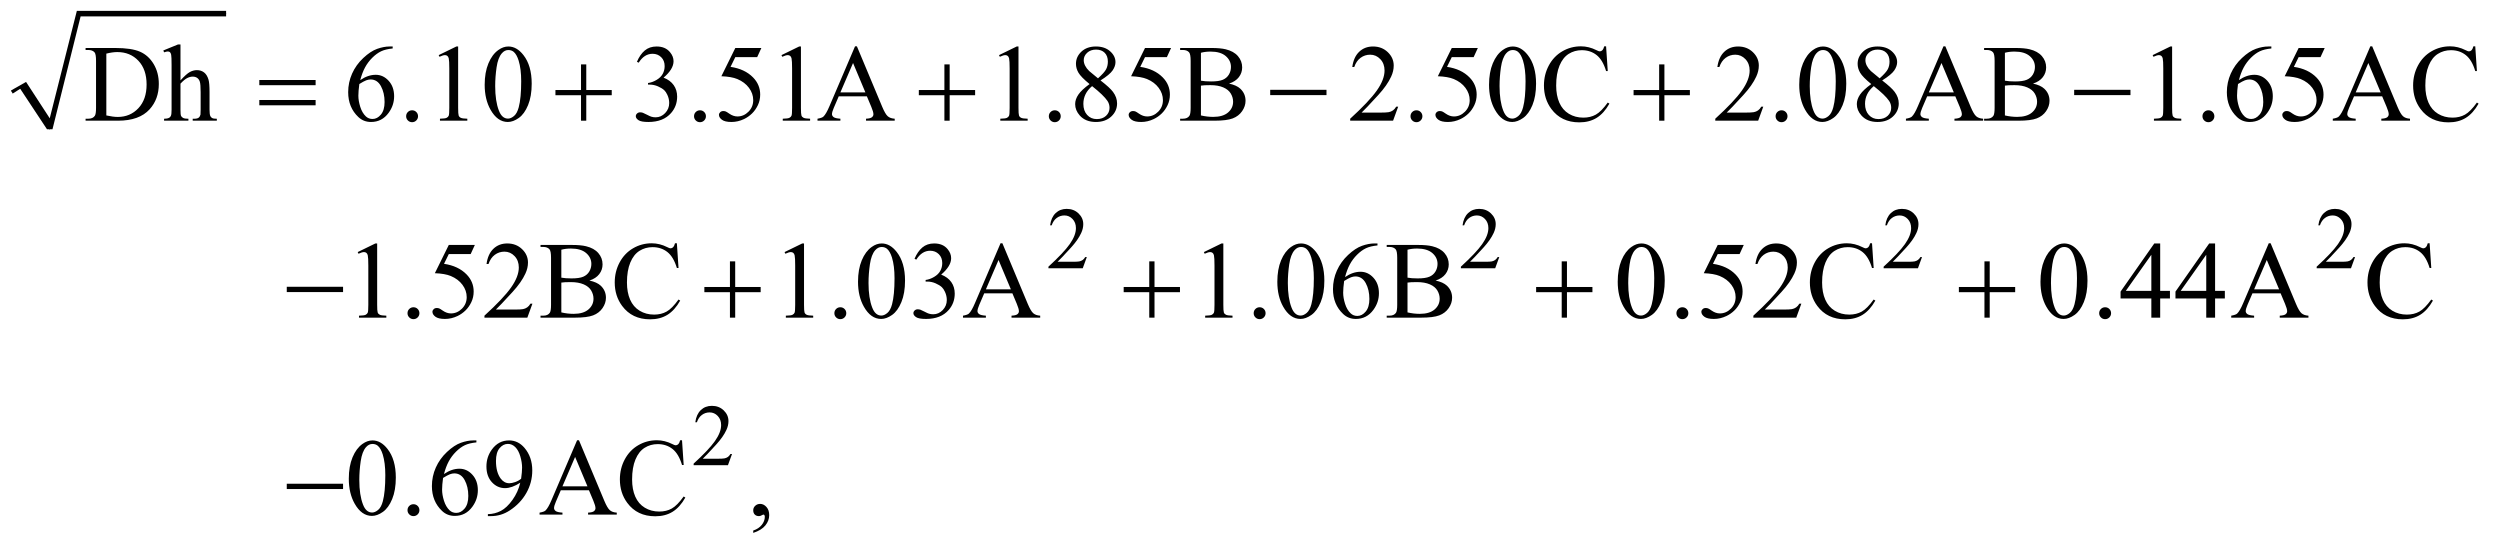
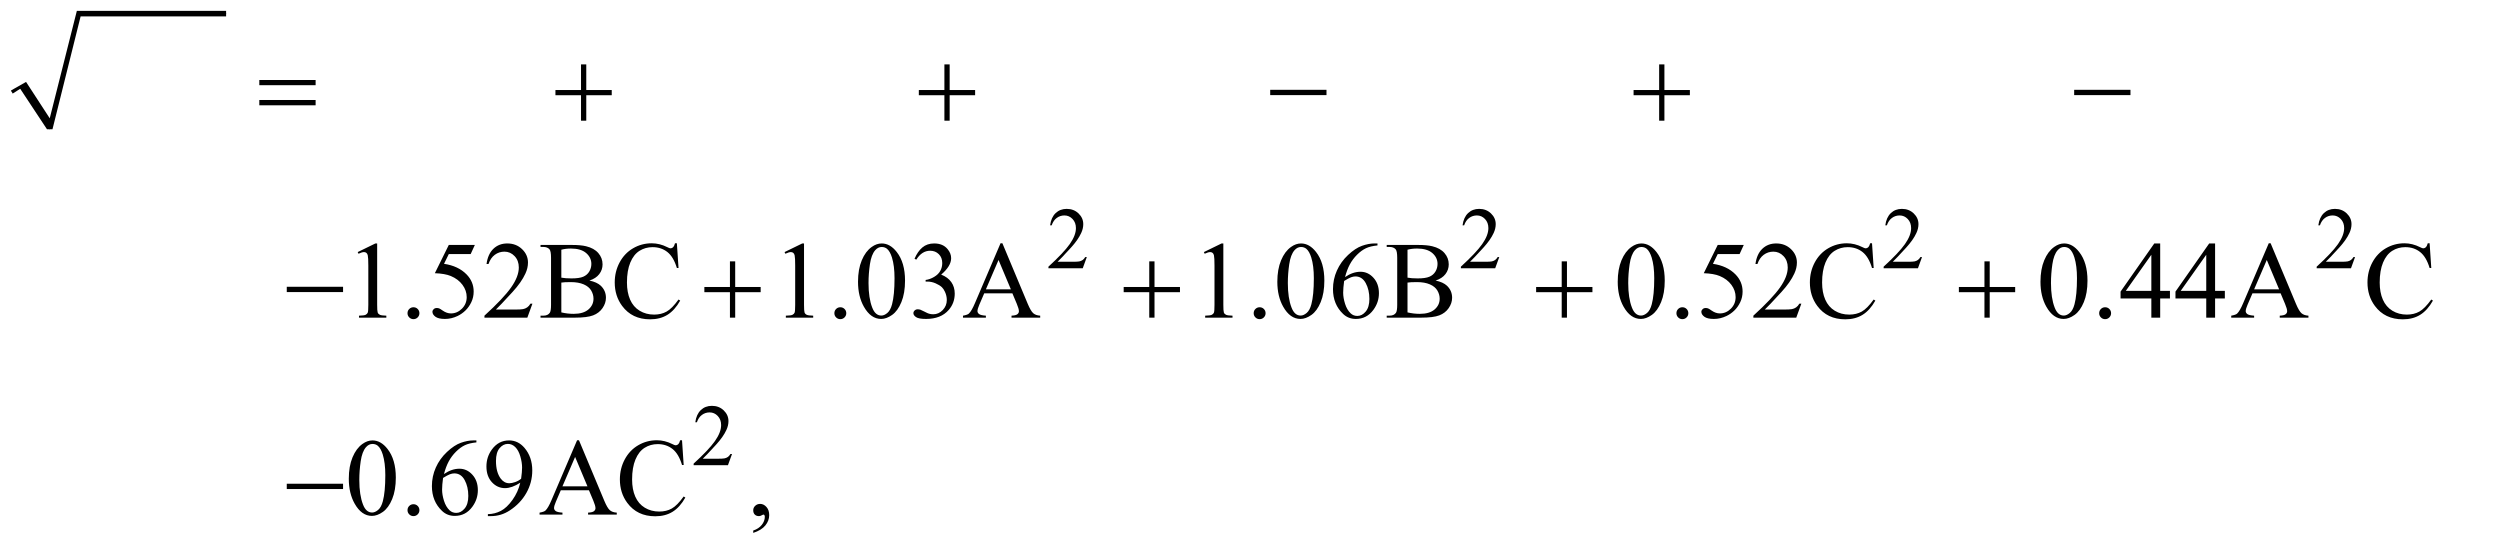
<svg xmlns="http://www.w3.org/2000/svg" stroke-dasharray="none" shape-rendering="auto" font-family="'Dialog'" text-rendering="auto" width="357" fill-opacity="1" color-interpolation="auto" color-rendering="auto" preserveAspectRatio="xMidYMid meet" font-size="12px" viewBox="0 0 357 79" fill="black" stroke="black" image-rendering="auto" stroke-miterlimit="10" stroke-linecap="square" stroke-linejoin="miter" font-style="normal" stroke-width="1" height="79" stroke-dashoffset="0" font-weight="normal" stroke-opacity="1">
  <defs id="genericDefs" />
  <g>
    <defs id="defs1">
      <clipPath clipPathUnits="userSpaceOnUse" id="clipPath1">
        <path d="M0.997 1.066 L227.367 1.066 L227.367 50.682 L0.997 50.682 L0.997 1.066 Z" />
      </clipPath>
      <clipPath clipPathUnits="userSpaceOnUse" id="clipPath2">
        <path d="M31.949 34.051 L31.949 1619.23 L7287.396 1619.23 L7287.396 34.051 Z" />
      </clipPath>
    </defs>
    <g stroke-linecap="round" stroke-linejoin="round" transform="scale(1.576,1.576) translate(-0.997,-1.066) matrix(0.031,0,0,0.031,0,0)">
      <path fill="none" d="M66 302 L99 283" clip-path="url(#clipPath2)" />
    </g>
    <g stroke-linecap="round" stroke-linejoin="round" transform="matrix(0.049,0,0,0.049,-1.571,-1.679)">
-       <path fill="none" d="M99 283 L177 411" clip-path="url(#clipPath2)" />
-     </g>
+       </g>
    <g stroke-linecap="round" stroke-linejoin="round" transform="matrix(0.049,0,0,0.049,-1.571,-1.679)">
      <path fill="none" d="M177 411 L261 74" clip-path="url(#clipPath2)" />
    </g>
    <g stroke-linecap="round" stroke-linejoin="round" transform="matrix(0.049,0,0,0.049,-1.571,-1.679)">
      <path fill="none" d="M261 74 L691 74" clip-path="url(#clipPath2)" />
    </g>
    <g transform="matrix(0.049,0,0,0.049,-1.571,-1.679)">
      <path d="M64 298 L108 273 L177 379 L256 66 L691 66 L691 82 L267 82 L185 411 L169 411 L91 293 L69 307 Z" stroke="none" clip-path="url(#clipPath2)" />
    </g>
    <g transform="matrix(0.049,0,0,0.049,-1.571,-1.679)">
      <path d="M3199.375 783.375 L3187.5 816 L3087.5 816 L3087.5 811.375 Q3131.625 771.125 3149.625 745.625 Q3167.625 720.125 3167.625 699 Q3167.625 682.875 3157.75 672.5 Q3147.875 662.125 3134.125 662.125 Q3121.625 662.125 3111.688 669.438 Q3101.75 676.75 3097 690.875 L3092.375 690.875 Q3095.5 667.75 3108.438 655.375 Q3121.375 643 3140.75 643 Q3161.375 643 3175.188 656.25 Q3189 669.5 3189 687.5 Q3189 700.375 3183 713.25 Q3173.75 733.5 3153 756.125 Q3121.875 790.125 3114.125 797.125 L3158.375 797.125 Q3171.875 797.125 3177.312 796.125 Q3182.75 795.125 3187.125 792.062 Q3191.5 789 3194.75 783.375 L3199.375 783.375 ZM4401.375 783.375 L4389.5 816 L4289.5 816 L4289.5 811.375 Q4333.625 771.125 4351.625 745.625 Q4369.625 720.125 4369.625 699 Q4369.625 682.875 4359.75 672.5 Q4349.875 662.125 4336.125 662.125 Q4323.625 662.125 4313.688 669.438 Q4303.75 676.75 4299 690.875 L4294.375 690.875 Q4297.5 667.75 4310.438 655.375 Q4323.375 643 4342.75 643 Q4363.375 643 4377.188 656.25 Q4391 669.5 4391 687.5 Q4391 700.375 4385 713.25 Q4375.75 733.5 4355 756.125 Q4323.875 790.125 4316.125 797.125 L4360.375 797.125 Q4373.875 797.125 4379.312 796.125 Q4384.75 795.125 4389.125 792.062 Q4393.5 789 4396.75 783.375 L4401.375 783.375 ZM5633.375 783.375 L5621.5 816 L5521.5 816 L5521.5 811.375 Q5565.625 771.125 5583.625 745.625 Q5601.625 720.125 5601.625 699 Q5601.625 682.875 5591.75 672.5 Q5581.875 662.125 5568.125 662.125 Q5555.625 662.125 5545.688 669.438 Q5535.75 676.75 5531 690.875 L5526.375 690.875 Q5529.5 667.75 5542.438 655.375 Q5555.375 643 5574.75 643 Q5595.375 643 5609.188 656.25 Q5623 669.5 5623 687.5 Q5623 700.375 5617 713.25 Q5607.75 733.5 5587 756.125 Q5555.875 790.125 5548.125 797.125 L5592.375 797.125 Q5605.875 797.125 5611.312 796.125 Q5616.75 795.125 5621.125 792.062 Q5625.5 789 5628.75 783.375 L5633.375 783.375 ZM6895.375 783.375 L6883.5 816 L6783.5 816 L6783.5 811.375 Q6827.625 771.125 6845.625 745.625 Q6863.625 720.125 6863.625 699 Q6863.625 682.875 6853.75 672.5 Q6843.875 662.125 6830.125 662.125 Q6817.625 662.125 6807.688 669.438 Q6797.75 676.75 6793 690.875 L6788.375 690.875 Q6791.5 667.75 6804.438 655.375 Q6817.375 643 6836.75 643 Q6857.375 643 6871.188 656.25 Q6885 669.5 6885 687.5 Q6885 700.375 6879 713.25 Q6869.75 733.5 6849 756.125 Q6817.875 790.125 6810.125 797.125 L6854.375 797.125 Q6867.875 797.125 6873.312 796.125 Q6878.75 795.125 6883.125 792.062 Q6887.5 789 6890.75 783.375 L6895.375 783.375 Z" stroke="none" clip-path="url(#clipPath2)" />
    </g>
    <g transform="matrix(0.049,0,0,0.049,-1.571,-1.679)">
      <path d="M2165.375 1357.375 L2153.5 1390 L2053.5 1390 L2053.5 1385.375 Q2097.625 1345.125 2115.625 1319.625 Q2133.625 1294.125 2133.625 1273 Q2133.625 1256.875 2123.75 1246.5 Q2113.875 1236.125 2100.125 1236.125 Q2087.625 1236.125 2077.688 1243.438 Q2067.75 1250.75 2063 1264.875 L2058.375 1264.875 Q2061.5 1241.75 2074.438 1229.375 Q2087.375 1217 2106.75 1217 Q2127.375 1217 2141.188 1230.25 Q2155 1243.5 2155 1261.5 Q2155 1274.375 2149 1287.25 Q2139.75 1307.5 2119 1330.125 Q2087.875 1364.125 2080.125 1371.125 L2124.375 1371.125 Q2137.875 1371.125 2143.312 1370.125 Q2148.75 1369.125 2153.125 1366.062 Q2157.5 1363 2160.75 1357.375 L2165.375 1357.375 Z" stroke="none" clip-path="url(#clipPath2)" />
    </g>
    <g transform="matrix(0.049,0,0,0.049,-1.571,-1.679)">
-       <path d="M281.469 386 L281.469 380.219 L289.438 380.219 Q302.875 380.219 308.5 371.625 Q311.938 366.469 311.938 348.5 L311.938 211.625 Q311.938 191.781 307.562 186.781 Q301.469 179.906 289.438 179.906 L281.469 179.906 L281.469 174.125 L367.719 174.125 Q415.219 174.125 439.984 184.906 Q464.75 195.688 479.828 220.844 Q494.906 246 494.906 278.969 Q494.906 323.188 468.031 352.875 Q437.875 386 376.156 386 L281.469 386 ZM341.938 370.688 Q361.781 375.062 375.219 375.062 Q411.469 375.062 435.375 349.594 Q459.281 324.125 459.281 280.531 Q459.281 236.625 435.375 211.312 Q411.469 186 373.969 186 Q359.906 186 341.938 190.531 L341.938 370.688 ZM558.031 163.812 L558.031 268.5 Q575.375 249.438 585.531 244.047 Q595.688 238.656 605.844 238.656 Q618.031 238.656 626.781 245.375 Q635.531 252.094 639.75 266.469 Q642.719 276.469 642.719 303.031 L642.719 353.656 Q642.719 367.25 644.906 372.25 Q646.469 376 650.219 378.188 Q653.969 380.375 663.969 380.375 L663.969 386 L593.656 386 L593.656 380.375 L596.938 380.375 Q606.938 380.375 610.844 377.328 Q614.75 374.281 616.312 368.344 Q616.781 365.844 616.781 353.656 L616.781 303.031 Q616.781 279.594 614.359 272.25 Q611.938 264.906 606.625 261.234 Q601.312 257.562 593.812 257.562 Q586.156 257.562 577.875 261.625 Q569.594 265.688 558.031 278.031 L558.031 353.656 Q558.031 368.344 559.672 371.938 Q561.312 375.531 565.766 377.953 Q570.219 380.375 581.156 380.375 L581.156 386 L510.219 386 L510.219 380.375 Q519.75 380.375 525.219 377.406 Q528.344 375.844 530.219 371.469 Q532.094 367.094 532.094 353.656 L532.094 224.125 Q532.094 199.594 530.922 193.969 Q529.75 188.344 527.328 186.312 Q524.906 184.281 520.844 184.281 Q517.562 184.281 510.219 186.781 L508.031 181.312 L550.844 163.812 L558.031 163.812 ZM1176.438 169.75 L1176.438 175.531 Q1155.812 177.562 1142.766 183.734 Q1129.719 189.906 1116.984 202.562 Q1104.25 215.219 1095.891 230.766 Q1087.531 246.312 1081.906 267.719 Q1104.406 252.25 1127.062 252.25 Q1148.781 252.25 1164.719 269.75 Q1180.656 287.25 1180.656 314.75 Q1180.656 341.312 1164.562 363.188 Q1145.188 389.75 1113.312 389.75 Q1091.594 389.75 1076.438 375.375 Q1046.75 347.406 1046.75 302.875 Q1046.75 274.438 1058.156 248.812 Q1069.562 223.188 1090.734 203.344 Q1111.906 183.5 1131.281 176.625 Q1150.656 169.75 1167.375 169.75 L1176.438 169.75 ZM1079.25 279.125 Q1076.438 300.219 1076.438 313.188 Q1076.438 328.188 1081.984 345.766 Q1087.531 363.344 1098.469 373.656 Q1106.438 381 1117.844 381 Q1131.438 381 1142.141 368.188 Q1152.844 355.375 1152.844 331.625 Q1152.844 304.906 1142.219 285.375 Q1131.594 265.844 1112.062 265.844 Q1106.125 265.844 1099.328 268.344 Q1092.531 270.844 1079.25 279.125 ZM1233 355.688 Q1240.344 355.688 1245.344 360.766 Q1250.344 365.844 1250.344 373.031 Q1250.344 380.219 1245.266 385.297 Q1240.188 390.375 1233 390.375 Q1225.812 390.375 1220.734 385.297 Q1215.656 380.219 1215.656 373.031 Q1215.656 365.688 1220.734 360.688 Q1225.812 355.688 1233 355.688 ZM1310.5 194.906 L1362.062 169.75 L1367.219 169.75 L1367.219 348.656 Q1367.219 366.469 1368.703 370.844 Q1370.188 375.219 1374.875 377.562 Q1379.562 379.906 1393.938 380.219 L1393.938 386 L1314.25 386 L1314.25 380.219 Q1329.25 379.906 1333.625 377.641 Q1338 375.375 1339.719 371.547 Q1341.438 367.719 1341.438 348.656 L1341.438 234.281 Q1341.438 211.156 1339.875 204.594 Q1338.781 199.594 1335.891 197.25 Q1333 194.906 1328.938 194.906 Q1323.156 194.906 1312.844 199.75 L1310.5 194.906 ZM1444.562 281.312 Q1444.562 245.062 1455.5 218.891 Q1466.438 192.719 1484.562 179.906 Q1498.625 169.75 1513.625 169.75 Q1538 169.75 1557.375 194.594 Q1581.594 225.375 1581.594 278.031 Q1581.594 314.906 1570.969 340.688 Q1560.344 366.469 1543.859 378.109 Q1527.375 389.75 1512.062 389.75 Q1481.75 389.75 1461.594 353.969 Q1444.562 323.812 1444.562 281.312 ZM1475.188 285.219 Q1475.188 328.969 1485.969 356.625 Q1494.875 379.906 1512.531 379.906 Q1520.969 379.906 1530.031 372.328 Q1539.094 364.75 1543.781 346.938 Q1550.969 320.062 1550.969 271.156 Q1550.969 234.906 1543.469 210.688 Q1537.844 192.719 1528.938 185.219 Q1522.531 180.062 1513.469 180.062 Q1502.844 180.062 1494.562 189.594 Q1483.312 202.562 1479.25 230.375 Q1475.188 258.188 1475.188 285.219 ZM1888.25 214.438 Q1897.312 193.031 1911.141 181.391 Q1924.969 169.75 1945.594 169.75 Q1971.062 169.75 1984.656 186.312 Q1994.969 198.656 1994.969 212.719 Q1994.969 235.844 1965.906 260.531 Q1985.438 268.188 1995.438 282.406 Q2005.438 296.625 2005.438 315.844 Q2005.438 343.344 1987.938 363.5 Q1965.125 389.75 1921.844 389.75 Q1900.438 389.75 1892.703 384.438 Q1884.969 379.125 1884.969 373.031 Q1884.969 368.5 1888.641 365.062 Q1892.312 361.625 1897.469 361.625 Q1901.375 361.625 1905.438 362.875 Q1908.094 363.656 1917.469 368.578 Q1926.844 373.5 1930.438 374.438 Q1936.219 376.156 1942.781 376.156 Q1958.719 376.156 1970.516 363.812 Q1982.312 351.469 1982.312 334.594 Q1982.312 322.25 1976.844 310.531 Q1972.781 301.781 1967.938 297.25 Q1961.219 291 1949.5 285.922 Q1937.781 280.844 1925.594 280.844 L1920.594 280.844 L1920.594 276.156 Q1932.938 274.594 1945.359 267.25 Q1957.781 259.906 1963.406 249.594 Q1969.031 239.281 1969.031 226.938 Q1969.031 210.844 1958.953 200.922 Q1948.875 191 1933.875 191 Q1909.656 191 1893.406 216.938 L1888.25 214.438 ZM2072 355.688 Q2079.344 355.688 2084.344 360.766 Q2089.344 365.844 2089.344 373.031 Q2089.344 380.219 2084.266 385.297 Q2079.188 390.375 2072 390.375 Q2064.812 390.375 2059.734 385.297 Q2054.656 380.219 2054.656 373.031 Q2054.656 365.688 2059.734 360.688 Q2064.812 355.688 2072 355.688 ZM2250.906 174.125 L2238.719 200.688 L2174.969 200.688 L2161.062 229.125 Q2202.469 235.219 2226.688 259.906 Q2247.469 281.156 2247.469 309.906 Q2247.469 326.625 2240.672 340.844 Q2233.875 355.062 2223.562 365.062 Q2213.25 375.062 2200.594 381.156 Q2182.625 389.75 2163.719 389.75 Q2144.656 389.75 2135.984 383.266 Q2127.312 376.781 2127.312 368.969 Q2127.312 364.594 2130.906 361.234 Q2134.5 357.875 2139.969 357.875 Q2144.031 357.875 2147.078 359.125 Q2150.125 360.375 2157.469 365.531 Q2169.188 373.656 2181.219 373.656 Q2199.5 373.656 2213.328 359.828 Q2227.156 346 2227.156 326.156 Q2227.156 306.938 2214.812 290.297 Q2202.469 273.656 2180.75 264.594 Q2163.719 257.562 2134.344 256.469 L2174.969 174.125 L2250.906 174.125 ZM2309.5 194.906 L2361.062 169.75 L2366.219 169.75 L2366.219 348.656 Q2366.219 366.469 2367.703 370.844 Q2369.188 375.219 2373.875 377.562 Q2378.562 379.906 2392.938 380.219 L2392.938 386 L2313.25 386 L2313.25 380.219 Q2328.25 379.906 2332.625 377.641 Q2337 375.375 2338.719 371.547 Q2340.438 367.719 2340.438 348.656 L2340.438 234.281 Q2340.438 211.156 2338.875 204.594 Q2337.781 199.594 2334.891 197.25 Q2332 194.906 2327.938 194.906 Q2322.156 194.906 2311.844 199.75 L2309.5 194.906 ZM2558.406 315.062 L2476.375 315.062 L2462 348.5 Q2456.688 360.844 2456.688 366.938 Q2456.688 371.781 2461.297 375.453 Q2465.906 379.125 2481.219 380.219 L2481.219 386 L2414.5 386 L2414.5 380.219 Q2427.781 377.875 2431.688 374.125 Q2439.656 366.625 2449.344 343.656 L2523.875 169.281 L2529.344 169.281 L2603.094 345.531 Q2612 366.781 2619.266 373.109 Q2626.531 379.438 2639.5 380.219 L2639.5 386 L2555.906 386 L2555.906 380.219 Q2568.562 379.594 2573.016 376 Q2577.469 372.406 2577.469 367.25 Q2577.469 360.375 2571.219 345.531 L2558.406 315.062 ZM2554.031 303.5 L2518.094 217.875 L2481.219 303.5 L2554.031 303.5 ZM2943.5 194.906 L2995.062 169.75 L3000.219 169.75 L3000.219 348.656 Q3000.219 366.469 3001.703 370.844 Q3003.188 375.219 3007.875 377.562 Q3012.562 379.906 3026.938 380.219 L3026.938 386 L2947.25 386 L2947.25 380.219 Q2962.25 379.906 2966.625 377.641 Q2971 375.375 2972.719 371.547 Q2974.438 367.719 2974.438 348.656 L2974.438 234.281 Q2974.438 211.156 2972.875 204.594 Q2971.781 199.594 2968.891 197.25 Q2966 194.906 2961.938 194.906 Q2956.156 194.906 2945.844 199.75 L2943.5 194.906 ZM3106 355.688 Q3113.344 355.688 3118.344 360.766 Q3123.344 365.844 3123.344 373.031 Q3123.344 380.219 3118.266 385.297 Q3113.188 390.375 3106 390.375 Q3098.812 390.375 3093.734 385.297 Q3088.656 380.219 3088.656 373.031 Q3088.656 365.688 3093.734 360.688 Q3098.812 355.688 3106 355.688 ZM3207.406 279.281 Q3182.25 258.656 3174.984 246.156 Q3167.719 233.656 3167.719 220.219 Q3167.719 199.594 3183.656 184.672 Q3199.594 169.75 3226 169.75 Q3251.625 169.75 3267.25 183.656 Q3282.875 197.562 3282.875 215.375 Q3282.875 227.25 3274.438 239.594 Q3266 251.938 3239.281 268.656 Q3266.781 289.906 3275.688 302.094 Q3287.562 318.031 3287.562 335.688 Q3287.562 358.031 3270.531 373.891 Q3253.5 389.75 3225.844 389.75 Q3195.688 389.75 3178.812 370.844 Q3165.375 355.688 3165.375 337.719 Q3165.375 323.656 3174.828 309.828 Q3184.281 296 3207.406 279.281 ZM3231.938 262.562 Q3250.688 245.688 3255.688 235.922 Q3260.688 226.156 3260.688 213.812 Q3260.688 197.406 3251.469 188.109 Q3242.25 178.812 3226.312 178.812 Q3210.375 178.812 3200.375 188.031 Q3190.375 197.25 3190.375 209.594 Q3190.375 217.719 3194.516 225.844 Q3198.656 233.969 3206.312 241.312 L3231.938 262.562 ZM3214.75 285.219 Q3201.781 296.156 3195.531 309.047 Q3189.281 321.938 3189.281 336.938 Q3189.281 357.094 3200.297 369.203 Q3211.312 381.312 3228.344 381.312 Q3245.219 381.312 3255.375 371.781 Q3265.531 362.25 3265.531 348.656 Q3265.531 337.406 3259.594 328.5 Q3248.5 311.938 3214.75 285.219 ZM3444.906 174.125 L3432.719 200.688 L3368.969 200.688 L3355.062 229.125 Q3396.469 235.219 3420.688 259.906 Q3441.469 281.156 3441.469 309.906 Q3441.469 326.625 3434.672 340.844 Q3427.875 355.062 3417.562 365.062 Q3407.25 375.062 3394.594 381.156 Q3376.625 389.75 3357.719 389.75 Q3338.656 389.75 3329.984 383.266 Q3321.312 376.781 3321.312 368.969 Q3321.312 364.594 3324.906 361.234 Q3328.5 357.875 3333.969 357.875 Q3338.031 357.875 3341.078 359.125 Q3344.125 360.375 3351.469 365.531 Q3363.188 373.656 3375.219 373.656 Q3393.5 373.656 3407.328 359.828 Q3421.156 346 3421.156 326.156 Q3421.156 306.938 3408.812 290.297 Q3396.469 273.656 3374.75 264.594 Q3357.719 257.562 3328.344 256.469 L3368.969 174.125 L3444.906 174.125 ZM3613.812 277.875 Q3635.844 282.562 3646.781 292.875 Q3661.938 307.25 3661.938 328.031 Q3661.938 343.812 3651.938 358.266 Q3641.938 372.719 3624.516 379.359 Q3607.094 386 3571.312 386 L3471.312 386 L3471.312 380.219 L3479.281 380.219 Q3492.562 380.219 3498.344 371.781 Q3501.938 366.312 3501.938 348.5 L3501.938 211.625 Q3501.938 191.938 3497.406 186.781 Q3491.312 179.906 3479.281 179.906 L3471.312 179.906 L3471.312 174.125 L3562.875 174.125 Q3588.5 174.125 3603.969 177.875 Q3627.406 183.5 3639.75 197.797 Q3652.094 212.094 3652.094 230.688 Q3652.094 246.625 3642.406 259.203 Q3632.719 271.781 3613.812 277.875 ZM3531.938 269.438 Q3537.719 270.531 3545.141 271.078 Q3552.562 271.625 3561.469 271.625 Q3584.281 271.625 3595.766 266.703 Q3607.25 261.781 3613.344 251.625 Q3619.438 241.469 3619.438 229.438 Q3619.438 210.844 3604.281 197.719 Q3589.125 184.594 3560.062 184.594 Q3544.438 184.594 3531.938 188.031 L3531.938 269.438 ZM3531.938 370.688 Q3550.062 374.906 3567.719 374.906 Q3596 374.906 3610.844 362.172 Q3625.688 349.438 3625.688 330.688 Q3625.688 318.344 3618.969 306.938 Q3612.25 295.531 3597.094 288.969 Q3581.938 282.406 3559.594 282.406 Q3549.906 282.406 3543.031 282.719 Q3536.156 283.031 3531.938 283.812 L3531.938 370.688 ZM4106.719 345.219 L4091.875 386 L3966.875 386 L3966.875 380.219 Q4022.031 329.906 4044.531 298.031 Q4067.031 266.156 4067.031 239.75 Q4067.031 219.594 4054.688 206.625 Q4042.344 193.656 4025.156 193.656 Q4009.531 193.656 3997.109 202.797 Q3984.688 211.938 3978.75 229.594 L3972.969 229.594 Q3976.875 200.688 3993.047 185.219 Q4009.219 169.75 4033.438 169.75 Q4059.219 169.75 4076.484 186.312 Q4093.75 202.875 4093.75 225.375 Q4093.75 241.469 4086.25 257.562 Q4074.688 282.875 4048.75 311.156 Q4009.844 353.656 4000.156 362.406 L4055.469 362.406 Q4072.344 362.406 4079.141 361.156 Q4085.938 359.906 4091.406 356.078 Q4096.875 352.25 4100.938 345.219 L4106.719 345.219 ZM4160 355.688 Q4167.344 355.688 4172.344 360.766 Q4177.344 365.844 4177.344 373.031 Q4177.344 380.219 4172.266 385.297 Q4167.188 390.375 4160 390.375 Q4152.812 390.375 4147.734 385.297 Q4142.656 380.219 4142.656 373.031 Q4142.656 365.688 4147.734 360.688 Q4152.812 355.688 4160 355.688 ZM4338.906 174.125 L4326.719 200.688 L4262.969 200.688 L4249.062 229.125 Q4290.469 235.219 4314.688 259.906 Q4335.469 281.156 4335.469 309.906 Q4335.469 326.625 4328.672 340.844 Q4321.875 355.062 4311.562 365.062 Q4301.25 375.062 4288.594 381.156 Q4270.625 389.75 4251.719 389.75 Q4232.656 389.75 4223.984 383.266 Q4215.312 376.781 4215.312 368.969 Q4215.312 364.594 4218.906 361.234 Q4222.5 357.875 4227.969 357.875 Q4232.031 357.875 4235.078 359.125 Q4238.125 360.375 4245.469 365.531 Q4257.188 373.656 4269.219 373.656 Q4287.5 373.656 4301.328 359.828 Q4315.156 346 4315.156 326.156 Q4315.156 306.938 4302.812 290.297 Q4290.469 273.656 4268.75 264.594 Q4251.719 257.562 4222.344 256.469 L4262.969 174.125 L4338.906 174.125 ZM4371.562 281.312 Q4371.562 245.062 4382.5 218.891 Q4393.438 192.719 4411.562 179.906 Q4425.625 169.75 4440.625 169.75 Q4465 169.75 4484.375 194.594 Q4508.594 225.375 4508.594 278.031 Q4508.594 314.906 4497.969 340.688 Q4487.344 366.469 4470.859 378.109 Q4454.375 389.75 4439.062 389.75 Q4408.75 389.75 4388.594 353.969 Q4371.562 323.812 4371.562 281.312 ZM4402.188 285.219 Q4402.188 328.969 4412.969 356.625 Q4421.875 379.906 4439.531 379.906 Q4447.969 379.906 4457.031 372.328 Q4466.094 364.75 4470.781 346.938 Q4477.969 320.062 4477.969 271.156 Q4477.969 234.906 4470.469 210.688 Q4464.844 192.719 4455.938 185.219 Q4449.531 180.062 4440.469 180.062 Q4429.844 180.062 4421.562 189.594 Q4410.312 202.562 4406.25 230.375 Q4402.188 258.188 4402.188 285.219 ZM4712.656 169.281 L4717.5 241.312 L4712.656 241.312 Q4702.969 208.969 4685 194.75 Q4667.031 180.531 4641.875 180.531 Q4620.781 180.531 4603.75 191.234 Q4586.719 201.938 4576.953 225.375 Q4567.188 248.812 4567.188 283.656 Q4567.188 312.406 4576.406 333.5 Q4585.625 354.594 4604.141 365.844 Q4622.656 377.094 4646.406 377.094 Q4667.031 377.094 4682.812 368.266 Q4698.594 359.438 4717.5 333.188 L4722.344 336.312 Q4706.406 364.594 4685.156 377.719 Q4663.906 390.844 4634.688 390.844 Q4582.031 390.844 4553.125 351.781 Q4531.562 322.719 4531.562 283.344 Q4531.562 251.625 4545.781 225.062 Q4560 198.5 4584.922 183.891 Q4609.844 169.281 4639.375 169.281 Q4662.344 169.281 4684.688 180.531 Q4691.25 183.969 4694.062 183.969 Q4698.281 183.969 4701.406 181 Q4705.469 176.781 4707.188 169.281 L4712.656 169.281 ZM5170.719 345.219 L5155.875 386 L5030.875 386 L5030.875 380.219 Q5086.031 329.906 5108.531 298.031 Q5131.031 266.156 5131.031 239.75 Q5131.031 219.594 5118.688 206.625 Q5106.344 193.656 5089.156 193.656 Q5073.531 193.656 5061.109 202.797 Q5048.688 211.938 5042.75 229.594 L5036.969 229.594 Q5040.875 200.688 5057.047 185.219 Q5073.219 169.75 5097.438 169.75 Q5123.219 169.75 5140.484 186.312 Q5157.75 202.875 5157.75 225.375 Q5157.75 241.469 5150.25 257.562 Q5138.688 282.875 5112.75 311.156 Q5073.844 353.656 5064.156 362.406 L5119.469 362.406 Q5136.344 362.406 5143.141 361.156 Q5149.938 359.906 5155.406 356.078 Q5160.875 352.25 5164.938 345.219 L5170.719 345.219 ZM5224 355.688 Q5231.344 355.688 5236.344 360.766 Q5241.344 365.844 5241.344 373.031 Q5241.344 380.219 5236.266 385.297 Q5231.188 390.375 5224 390.375 Q5216.812 390.375 5211.734 385.297 Q5206.656 380.219 5206.656 373.031 Q5206.656 365.688 5211.734 360.688 Q5216.812 355.688 5224 355.688 ZM5275.562 281.312 Q5275.562 245.062 5286.5 218.891 Q5297.438 192.719 5315.562 179.906 Q5329.625 169.75 5344.625 169.75 Q5369 169.75 5388.375 194.594 Q5412.594 225.375 5412.594 278.031 Q5412.594 314.906 5401.969 340.688 Q5391.344 366.469 5374.859 378.109 Q5358.375 389.75 5343.062 389.75 Q5312.75 389.75 5292.594 353.969 Q5275.562 323.812 5275.562 281.312 ZM5306.188 285.219 Q5306.188 328.969 5316.969 356.625 Q5325.875 379.906 5343.531 379.906 Q5351.969 379.906 5361.031 372.328 Q5370.094 364.75 5374.781 346.938 Q5381.969 320.062 5381.969 271.156 Q5381.969 234.906 5374.469 210.688 Q5368.844 192.719 5359.938 185.219 Q5353.531 180.062 5344.469 180.062 Q5333.844 180.062 5325.562 189.594 Q5314.312 202.562 5310.25 230.375 Q5306.188 258.188 5306.188 285.219 ZM5485.406 279.281 Q5460.25 258.656 5452.984 246.156 Q5445.719 233.656 5445.719 220.219 Q5445.719 199.594 5461.656 184.672 Q5477.594 169.75 5504 169.75 Q5529.625 169.75 5545.25 183.656 Q5560.875 197.562 5560.875 215.375 Q5560.875 227.25 5552.438 239.594 Q5544 251.938 5517.281 268.656 Q5544.781 289.906 5553.688 302.094 Q5565.562 318.031 5565.562 335.688 Q5565.562 358.031 5548.531 373.891 Q5531.5 389.75 5503.844 389.75 Q5473.688 389.75 5456.812 370.844 Q5443.375 355.688 5443.375 337.719 Q5443.375 323.656 5452.828 309.828 Q5462.281 296 5485.406 279.281 ZM5509.938 262.562 Q5528.688 245.688 5533.688 235.922 Q5538.688 226.156 5538.688 213.812 Q5538.688 197.406 5529.469 188.109 Q5520.25 178.812 5504.312 178.812 Q5488.375 178.812 5478.375 188.031 Q5468.375 197.25 5468.375 209.594 Q5468.375 217.719 5472.516 225.844 Q5476.656 233.969 5484.312 241.312 L5509.938 262.562 ZM5492.75 285.219 Q5479.781 296.156 5473.531 309.047 Q5467.281 321.938 5467.281 336.938 Q5467.281 357.094 5478.297 369.203 Q5489.312 381.312 5506.344 381.312 Q5523.219 381.312 5533.375 371.781 Q5543.531 362.25 5543.531 348.656 Q5543.531 337.406 5537.594 328.5 Q5526.5 311.938 5492.75 285.219 ZM5730.406 315.062 L5648.375 315.062 L5634 348.5 Q5628.688 360.844 5628.688 366.938 Q5628.688 371.781 5633.297 375.453 Q5637.906 379.125 5653.219 380.219 L5653.219 386 L5586.5 386 L5586.5 380.219 Q5599.781 377.875 5603.688 374.125 Q5611.656 366.625 5621.344 343.656 L5695.875 169.281 L5701.344 169.281 L5775.094 345.531 Q5784 366.781 5791.266 373.109 Q5798.531 379.438 5811.5 380.219 L5811.5 386 L5727.906 386 L5727.906 380.219 Q5740.562 379.594 5745.016 376 Q5749.469 372.406 5749.469 367.25 Q5749.469 360.375 5743.219 345.531 L5730.406 315.062 ZM5726.031 303.5 L5690.094 217.875 L5653.219 303.5 L5726.031 303.5 ZM5956.812 277.875 Q5978.844 282.562 5989.781 292.875 Q6004.938 307.25 6004.938 328.031 Q6004.938 343.812 5994.938 358.266 Q5984.938 372.719 5967.516 379.359 Q5950.094 386 5914.312 386 L5814.312 386 L5814.312 380.219 L5822.281 380.219 Q5835.562 380.219 5841.344 371.781 Q5844.938 366.312 5844.938 348.5 L5844.938 211.625 Q5844.938 191.938 5840.406 186.781 Q5834.312 179.906 5822.281 179.906 L5814.312 179.906 L5814.312 174.125 L5905.875 174.125 Q5931.5 174.125 5946.969 177.875 Q5970.406 183.5 5982.75 197.797 Q5995.094 212.094 5995.094 230.688 Q5995.094 246.625 5985.406 259.203 Q5975.719 271.781 5956.812 277.875 ZM5874.938 269.438 Q5880.719 270.531 5888.141 271.078 Q5895.562 271.625 5904.469 271.625 Q5927.281 271.625 5938.766 266.703 Q5950.25 261.781 5956.344 251.625 Q5962.438 241.469 5962.438 229.438 Q5962.438 210.844 5947.281 197.719 Q5932.125 184.594 5903.062 184.594 Q5887.438 184.594 5874.938 188.031 L5874.938 269.438 ZM5874.938 370.688 Q5893.062 374.906 5910.719 374.906 Q5939 374.906 5953.844 362.172 Q5968.688 349.438 5968.688 330.688 Q5968.688 318.344 5961.969 306.938 Q5955.25 295.531 5940.094 288.969 Q5924.938 282.406 5902.594 282.406 Q5892.906 282.406 5886.031 282.719 Q5879.156 283.031 5874.938 283.812 L5874.938 370.688 ZM6305.5 194.906 L6357.062 169.75 L6362.219 169.75 L6362.219 348.656 Q6362.219 366.469 6363.703 370.844 Q6365.188 375.219 6369.875 377.562 Q6374.562 379.906 6388.938 380.219 L6388.938 386 L6309.25 386 L6309.25 380.219 Q6324.25 379.906 6328.625 377.641 Q6333 375.375 6334.719 371.547 Q6336.438 367.719 6336.438 348.656 L6336.438 234.281 Q6336.438 211.156 6334.875 204.594 Q6333.781 199.594 6330.891 197.25 Q6328 194.906 6323.938 194.906 Q6318.156 194.906 6307.844 199.75 L6305.5 194.906 ZM6468 355.688 Q6475.344 355.688 6480.344 360.766 Q6485.344 365.844 6485.344 373.031 Q6485.344 380.219 6480.266 385.297 Q6475.188 390.375 6468 390.375 Q6460.812 390.375 6455.734 385.297 Q6450.656 380.219 6450.656 373.031 Q6450.656 365.688 6455.734 360.688 Q6460.812 355.688 6468 355.688 ZM6651.438 169.75 L6651.438 175.531 Q6630.812 177.562 6617.766 183.734 Q6604.719 189.906 6591.984 202.562 Q6579.25 215.219 6570.891 230.766 Q6562.531 246.312 6556.906 267.719 Q6579.406 252.25 6602.062 252.25 Q6623.781 252.25 6639.719 269.75 Q6655.656 287.25 6655.656 314.75 Q6655.656 341.312 6639.562 363.188 Q6620.188 389.75 6588.312 389.75 Q6566.594 389.75 6551.438 375.375 Q6521.75 347.406 6521.75 302.875 Q6521.75 274.438 6533.156 248.812 Q6544.562 223.188 6565.734 203.344 Q6586.906 183.5 6606.281 176.625 Q6625.656 169.75 6642.375 169.75 L6651.438 169.75 ZM6554.25 279.125 Q6551.438 300.219 6551.438 313.188 Q6551.438 328.188 6556.984 345.766 Q6562.531 363.344 6573.469 373.656 Q6581.438 381 6592.844 381 Q6606.438 381 6617.141 368.188 Q6627.844 355.375 6627.844 331.625 Q6627.844 304.906 6617.219 285.375 Q6606.594 265.844 6587.062 265.844 Q6581.125 265.844 6574.328 268.344 Q6567.531 270.844 6554.25 279.125 ZM6806.906 174.125 L6794.719 200.688 L6730.969 200.688 L6717.062 229.125 Q6758.469 235.219 6782.688 259.906 Q6803.469 281.156 6803.469 309.906 Q6803.469 326.625 6796.672 340.844 Q6789.875 355.062 6779.562 365.062 Q6769.25 375.062 6756.594 381.156 Q6738.625 389.75 6719.719 389.75 Q6700.656 389.75 6691.984 383.266 Q6683.312 376.781 6683.312 368.969 Q6683.312 364.594 6686.906 361.234 Q6690.5 357.875 6695.969 357.875 Q6700.031 357.875 6703.078 359.125 Q6706.125 360.375 6713.469 365.531 Q6725.188 373.656 6737.219 373.656 Q6755.5 373.656 6769.328 359.828 Q6783.156 346 6783.156 326.156 Q6783.156 306.938 6770.812 290.297 Q6758.469 273.656 6736.75 264.594 Q6719.719 257.562 6690.344 256.469 L6730.969 174.125 L6806.906 174.125 ZM6974.406 315.062 L6892.375 315.062 L6878 348.5 Q6872.688 360.844 6872.688 366.938 Q6872.688 371.781 6877.297 375.453 Q6881.906 379.125 6897.219 380.219 L6897.219 386 L6830.5 386 L6830.5 380.219 Q6843.781 377.875 6847.688 374.125 Q6855.656 366.625 6865.344 343.656 L6939.875 169.281 L6945.344 169.281 L7019.094 345.531 Q7028 366.781 7035.266 373.109 Q7042.531 379.438 7055.5 380.219 L7055.5 386 L6971.906 386 L6971.906 380.219 Q6984.562 379.594 6989.016 376 Q6993.469 372.406 6993.469 367.25 Q6993.469 360.375 6987.219 345.531 L6974.406 315.062 ZM6970.031 303.5 L6934.094 217.875 L6897.219 303.5 L6970.031 303.5 ZM7245.656 169.281 L7250.5 241.312 L7245.656 241.312 Q7235.969 208.969 7218 194.75 Q7200.031 180.531 7174.875 180.531 Q7153.781 180.531 7136.75 191.234 Q7119.719 201.938 7109.953 225.375 Q7100.188 248.812 7100.188 283.656 Q7100.188 312.406 7109.406 333.5 Q7118.625 354.594 7137.141 365.844 Q7155.656 377.094 7179.406 377.094 Q7200.031 377.094 7215.812 368.266 Q7231.594 359.438 7250.5 333.188 L7255.344 336.312 Q7239.406 364.594 7218.156 377.719 Q7196.906 390.844 7167.688 390.844 Q7115.031 390.844 7086.125 351.781 Q7064.562 322.719 7064.562 283.344 Q7064.562 251.625 7078.781 225.062 Q7093 198.5 7117.922 183.891 Q7142.844 169.281 7172.375 169.281 Q7195.344 169.281 7217.688 180.531 Q7224.25 183.969 7227.062 183.969 Q7231.281 183.969 7234.406 181 Q7238.469 176.781 7240.188 169.281 L7245.656 169.281 Z" stroke="none" clip-path="url(#clipPath2)" />
-     </g>
+       </g>
    <g transform="matrix(0.049,0,0,0.049,-1.571,-1.679)">
      <path d="M1074.5 768.906 L1126.062 743.75 L1131.219 743.75 L1131.219 922.656 Q1131.219 940.469 1132.703 944.844 Q1134.188 949.219 1138.875 951.562 Q1143.562 953.906 1157.938 954.219 L1157.938 960 L1078.25 960 L1078.25 954.219 Q1093.25 953.906 1097.625 951.641 Q1102 949.375 1103.719 945.547 Q1105.438 941.719 1105.438 922.656 L1105.438 808.281 Q1105.438 785.156 1103.875 778.594 Q1102.781 773.594 1099.891 771.25 Q1097 768.906 1092.938 768.906 Q1087.156 768.906 1076.844 773.75 L1074.5 768.906 ZM1237 929.688 Q1244.344 929.688 1249.344 934.766 Q1254.344 939.844 1254.344 947.031 Q1254.344 954.219 1249.266 959.297 Q1244.188 964.375 1237 964.375 Q1229.812 964.375 1224.734 959.297 Q1219.656 954.219 1219.656 947.031 Q1219.656 939.688 1224.734 934.688 Q1229.812 929.688 1237 929.688 ZM1415.906 748.125 L1403.719 774.688 L1339.969 774.688 L1326.062 803.125 Q1367.469 809.219 1391.688 833.906 Q1412.469 855.156 1412.469 883.906 Q1412.469 900.625 1405.672 914.844 Q1398.875 929.062 1388.562 939.062 Q1378.25 949.062 1365.594 955.156 Q1347.625 963.75 1328.719 963.75 Q1309.656 963.75 1300.984 957.266 Q1292.312 950.781 1292.312 942.969 Q1292.312 938.594 1295.906 935.234 Q1299.5 931.875 1304.969 931.875 Q1309.031 931.875 1312.078 933.125 Q1315.125 934.375 1322.469 939.531 Q1334.188 947.656 1346.219 947.656 Q1364.5 947.656 1378.328 933.828 Q1392.156 920 1392.156 900.156 Q1392.156 880.938 1379.812 864.297 Q1367.469 847.656 1345.75 838.594 Q1328.719 831.562 1299.344 830.469 L1339.969 748.125 L1415.906 748.125 ZM1583.719 919.219 L1568.875 960 L1443.875 960 L1443.875 954.219 Q1499.031 903.906 1521.531 872.031 Q1544.031 840.156 1544.031 813.75 Q1544.031 793.594 1531.688 780.625 Q1519.344 767.656 1502.156 767.656 Q1486.531 767.656 1474.109 776.797 Q1461.688 785.938 1455.75 803.594 L1449.969 803.594 Q1453.875 774.688 1470.047 759.219 Q1486.219 743.75 1510.438 743.75 Q1536.219 743.75 1553.484 760.312 Q1570.75 776.875 1570.75 799.375 Q1570.75 815.469 1563.25 831.562 Q1551.688 856.875 1525.75 885.156 Q1486.844 927.656 1477.156 936.406 L1532.469 936.406 Q1549.344 936.406 1556.141 935.156 Q1562.938 933.906 1568.406 930.078 Q1573.875 926.25 1577.938 919.219 L1583.719 919.219 ZM1749.812 851.875 Q1771.844 856.562 1782.781 866.875 Q1797.938 881.25 1797.938 902.031 Q1797.938 917.812 1787.938 932.266 Q1777.938 946.719 1760.516 953.359 Q1743.094 960 1707.312 960 L1607.312 960 L1607.312 954.219 L1615.281 954.219 Q1628.562 954.219 1634.344 945.781 Q1637.938 940.312 1637.938 922.5 L1637.938 785.625 Q1637.938 765.938 1633.406 760.781 Q1627.312 753.906 1615.281 753.906 L1607.312 753.906 L1607.312 748.125 L1698.875 748.125 Q1724.5 748.125 1739.969 751.875 Q1763.406 757.5 1775.75 771.797 Q1788.094 786.094 1788.094 804.688 Q1788.094 820.625 1778.406 833.203 Q1768.719 845.781 1749.812 851.875 ZM1667.938 843.438 Q1673.719 844.531 1681.141 845.078 Q1688.562 845.625 1697.469 845.625 Q1720.281 845.625 1731.766 840.703 Q1743.25 835.781 1749.344 825.625 Q1755.438 815.469 1755.438 803.438 Q1755.438 784.844 1740.281 771.719 Q1725.125 758.594 1696.062 758.594 Q1680.438 758.594 1667.938 762.031 L1667.938 843.438 ZM1667.938 944.688 Q1686.062 948.906 1703.719 948.906 Q1732 948.906 1746.844 936.172 Q1761.688 923.438 1761.688 904.688 Q1761.688 892.344 1754.969 880.938 Q1748.25 869.531 1733.094 862.969 Q1717.938 856.406 1695.594 856.406 Q1685.906 856.406 1679.031 856.719 Q1672.156 857.031 1667.938 857.812 L1667.938 944.688 ZM2004.656 743.281 L2009.5 815.312 L2004.656 815.312 Q1994.969 782.969 1977 768.75 Q1959.031 754.531 1933.875 754.531 Q1912.781 754.531 1895.75 765.234 Q1878.719 775.938 1868.953 799.375 Q1859.188 822.812 1859.188 857.656 Q1859.188 886.406 1868.406 907.5 Q1877.625 928.594 1896.141 939.844 Q1914.656 951.094 1938.406 951.094 Q1959.031 951.094 1974.812 942.266 Q1990.594 933.438 2009.5 907.188 L2014.344 910.312 Q1998.406 938.594 1977.156 951.719 Q1955.906 964.844 1926.688 964.844 Q1874.031 964.844 1845.125 925.781 Q1823.562 896.719 1823.562 857.344 Q1823.562 825.625 1837.781 799.062 Q1852 772.5 1876.922 757.891 Q1901.844 743.281 1931.375 743.281 Q1954.344 743.281 1976.688 754.531 Q1983.25 757.969 1986.062 757.969 Q1990.281 757.969 1993.406 755 Q1997.469 750.781 1999.188 743.281 L2004.656 743.281 ZM2318.5 768.906 L2370.062 743.75 L2375.219 743.75 L2375.219 922.656 Q2375.219 940.469 2376.703 944.844 Q2378.188 949.219 2382.875 951.562 Q2387.562 953.906 2401.938 954.219 L2401.938 960 L2322.25 960 L2322.25 954.219 Q2337.25 953.906 2341.625 951.641 Q2346 949.375 2347.719 945.547 Q2349.438 941.719 2349.438 922.656 L2349.438 808.281 Q2349.438 785.156 2347.875 778.594 Q2346.781 773.594 2343.891 771.25 Q2341 768.906 2336.938 768.906 Q2331.156 768.906 2320.844 773.75 L2318.5 768.906 ZM2481 929.688 Q2488.344 929.688 2493.344 934.766 Q2498.344 939.844 2498.344 947.031 Q2498.344 954.219 2493.266 959.297 Q2488.188 964.375 2481 964.375 Q2473.812 964.375 2468.734 959.297 Q2463.656 954.219 2463.656 947.031 Q2463.656 939.688 2468.734 934.688 Q2473.812 929.688 2481 929.688 ZM2532.562 855.312 Q2532.562 819.062 2543.5 792.891 Q2554.438 766.719 2572.562 753.906 Q2586.625 743.75 2601.625 743.75 Q2626 743.75 2645.375 768.594 Q2669.594 799.375 2669.594 852.031 Q2669.594 888.906 2658.969 914.688 Q2648.344 940.469 2631.859 952.109 Q2615.375 963.75 2600.062 963.75 Q2569.75 963.75 2549.594 927.969 Q2532.562 897.812 2532.562 855.312 ZM2563.188 859.219 Q2563.188 902.969 2573.969 930.625 Q2582.875 953.906 2600.531 953.906 Q2608.969 953.906 2618.031 946.328 Q2627.094 938.75 2631.781 920.938 Q2638.969 894.062 2638.969 845.156 Q2638.969 808.906 2631.469 784.688 Q2625.844 766.719 2616.938 759.219 Q2610.531 754.062 2601.469 754.062 Q2590.844 754.062 2582.562 763.594 Q2571.312 776.562 2567.25 804.375 Q2563.188 832.188 2563.188 859.219 ZM2697.25 788.438 Q2706.312 767.031 2720.141 755.391 Q2733.969 743.75 2754.594 743.75 Q2780.062 743.75 2793.656 760.312 Q2803.969 772.656 2803.969 786.719 Q2803.969 809.844 2774.906 834.531 Q2794.438 842.188 2804.438 856.406 Q2814.438 870.625 2814.438 889.844 Q2814.438 917.344 2796.938 937.5 Q2774.125 963.75 2730.844 963.75 Q2709.438 963.75 2701.703 958.438 Q2693.969 953.125 2693.969 947.031 Q2693.969 942.5 2697.641 939.062 Q2701.312 935.625 2706.469 935.625 Q2710.375 935.625 2714.438 936.875 Q2717.094 937.656 2726.469 942.578 Q2735.844 947.5 2739.438 948.438 Q2745.219 950.156 2751.781 950.156 Q2767.719 950.156 2779.516 937.812 Q2791.312 925.469 2791.312 908.594 Q2791.312 896.25 2785.844 884.531 Q2781.781 875.781 2776.938 871.25 Q2770.219 865 2758.5 859.922 Q2746.781 854.844 2734.594 854.844 L2729.594 854.844 L2729.594 850.156 Q2741.938 848.594 2754.359 841.25 Q2766.781 833.906 2772.406 823.594 Q2778.031 813.281 2778.031 800.938 Q2778.031 784.844 2767.953 774.922 Q2757.875 765 2742.875 765 Q2718.656 765 2702.406 790.938 L2697.25 788.438 ZM2982.406 889.062 L2900.375 889.062 L2886 922.5 Q2880.688 934.844 2880.688 940.938 Q2880.688 945.781 2885.297 949.453 Q2889.906 953.125 2905.219 954.219 L2905.219 960 L2838.5 960 L2838.5 954.219 Q2851.781 951.875 2855.688 948.125 Q2863.656 940.625 2873.344 917.656 L2947.875 743.281 L2953.344 743.281 L3027.094 919.531 Q3036 940.781 3043.266 947.109 Q3050.531 953.438 3063.5 954.219 L3063.5 960 L2979.906 960 L2979.906 954.219 Q2992.562 953.594 2997.016 950 Q3001.469 946.406 3001.469 941.25 Q3001.469 934.375 2995.219 919.531 L2982.406 889.062 ZM2978.031 877.5 L2942.094 791.875 L2905.219 877.5 L2978.031 877.5 ZM3540.5 768.906 L3592.062 743.75 L3597.219 743.75 L3597.219 922.656 Q3597.219 940.469 3598.703 944.844 Q3600.188 949.219 3604.875 951.562 Q3609.562 953.906 3623.938 954.219 L3623.938 960 L3544.25 960 L3544.25 954.219 Q3559.25 953.906 3563.625 951.641 Q3568 949.375 3569.719 945.547 Q3571.438 941.719 3571.438 922.656 L3571.438 808.281 Q3571.438 785.156 3569.875 778.594 Q3568.781 773.594 3565.891 771.25 Q3563 768.906 3558.938 768.906 Q3553.156 768.906 3542.844 773.75 L3540.5 768.906 ZM3703 929.688 Q3710.344 929.688 3715.344 934.766 Q3720.344 939.844 3720.344 947.031 Q3720.344 954.219 3715.266 959.297 Q3710.188 964.375 3703 964.375 Q3695.812 964.375 3690.734 959.297 Q3685.656 954.219 3685.656 947.031 Q3685.656 939.688 3690.734 934.688 Q3695.812 929.688 3703 929.688 ZM3754.562 855.312 Q3754.562 819.062 3765.5 792.891 Q3776.438 766.719 3794.562 753.906 Q3808.625 743.75 3823.625 743.75 Q3848 743.75 3867.375 768.594 Q3891.594 799.375 3891.594 852.031 Q3891.594 888.906 3880.969 914.688 Q3870.344 940.469 3853.859 952.109 Q3837.375 963.75 3822.062 963.75 Q3791.75 963.75 3771.594 927.969 Q3754.562 897.812 3754.562 855.312 ZM3785.188 859.219 Q3785.188 902.969 3795.969 930.625 Q3804.875 953.906 3822.531 953.906 Q3830.969 953.906 3840.031 946.328 Q3849.094 938.75 3853.781 920.938 Q3860.969 894.062 3860.969 845.156 Q3860.969 808.906 3853.469 784.688 Q3847.844 766.719 3838.938 759.219 Q3832.531 754.062 3823.469 754.062 Q3812.844 754.062 3804.562 763.594 Q3793.312 776.562 3789.25 804.375 Q3785.188 832.188 3785.188 859.219 ZM4046.438 743.75 L4046.438 749.531 Q4025.812 751.562 4012.766 757.734 Q3999.719 763.906 3986.984 776.562 Q3974.25 789.219 3965.891 804.766 Q3957.531 820.312 3951.906 841.719 Q3974.406 826.25 3997.062 826.25 Q4018.781 826.25 4034.719 843.75 Q4050.656 861.25 4050.656 888.75 Q4050.656 915.312 4034.562 937.188 Q4015.188 963.75 3983.312 963.75 Q3961.594 963.75 3946.438 949.375 Q3916.75 921.406 3916.75 876.875 Q3916.75 848.438 3928.156 822.812 Q3939.562 797.188 3960.734 777.344 Q3981.906 757.5 4001.281 750.625 Q4020.656 743.75 4037.375 743.75 L4046.438 743.75 ZM3949.25 853.125 Q3946.438 874.219 3946.438 887.188 Q3946.438 902.188 3951.984 919.766 Q3957.531 937.344 3968.469 947.656 Q3976.438 955 3987.844 955 Q4001.438 955 4012.141 942.188 Q4022.844 929.375 4022.844 905.625 Q4022.844 878.906 4012.219 859.375 Q4001.594 839.844 3982.062 839.844 Q3976.125 839.844 3969.328 842.344 Q3962.531 844.844 3949.25 853.125 ZM4215.812 851.875 Q4237.844 856.562 4248.781 866.875 Q4263.938 881.25 4263.938 902.031 Q4263.938 917.812 4253.938 932.266 Q4243.938 946.719 4226.516 953.359 Q4209.094 960 4173.312 960 L4073.312 960 L4073.312 954.219 L4081.281 954.219 Q4094.562 954.219 4100.344 945.781 Q4103.938 940.312 4103.938 922.5 L4103.938 785.625 Q4103.938 765.938 4099.406 760.781 Q4093.312 753.906 4081.281 753.906 L4073.312 753.906 L4073.312 748.125 L4164.875 748.125 Q4190.5 748.125 4205.969 751.875 Q4229.406 757.5 4241.75 771.797 Q4254.094 786.094 4254.094 804.688 Q4254.094 820.625 4244.406 833.203 Q4234.719 845.781 4215.812 851.875 ZM4133.938 843.438 Q4139.719 844.531 4147.141 845.078 Q4154.562 845.625 4163.469 845.625 Q4186.281 845.625 4197.766 840.703 Q4209.25 835.781 4215.344 825.625 Q4221.438 815.469 4221.438 803.438 Q4221.438 784.844 4206.281 771.719 Q4191.125 758.594 4162.062 758.594 Q4146.438 758.594 4133.938 762.031 L4133.938 843.438 ZM4133.938 944.688 Q4152.062 948.906 4169.719 948.906 Q4198 948.906 4212.844 936.172 Q4227.688 923.438 4227.688 904.688 Q4227.688 892.344 4220.969 880.938 Q4214.25 869.531 4199.094 862.969 Q4183.938 856.406 4161.594 856.406 Q4151.906 856.406 4145.031 856.719 Q4138.156 857.031 4133.938 857.812 L4133.938 944.688 ZM4746.562 855.312 Q4746.562 819.062 4757.5 792.891 Q4768.438 766.719 4786.562 753.906 Q4800.625 743.75 4815.625 743.75 Q4840 743.75 4859.375 768.594 Q4883.594 799.375 4883.594 852.031 Q4883.594 888.906 4872.969 914.688 Q4862.344 940.469 4845.859 952.109 Q4829.375 963.75 4814.062 963.75 Q4783.75 963.75 4763.594 927.969 Q4746.562 897.812 4746.562 855.312 ZM4777.188 859.219 Q4777.188 902.969 4787.969 930.625 Q4796.875 953.906 4814.531 953.906 Q4822.969 953.906 4832.031 946.328 Q4841.094 938.75 4845.781 920.938 Q4852.969 894.062 4852.969 845.156 Q4852.969 808.906 4845.469 784.688 Q4839.844 766.719 4830.938 759.219 Q4824.531 754.062 4815.469 754.062 Q4804.844 754.062 4796.562 763.594 Q4785.312 776.562 4781.25 804.375 Q4777.188 832.188 4777.188 859.219 ZM4935 929.688 Q4942.344 929.688 4947.344 934.766 Q4952.344 939.844 4952.344 947.031 Q4952.344 954.219 4947.266 959.297 Q4942.188 964.375 4935 964.375 Q4927.812 964.375 4922.734 959.297 Q4917.656 954.219 4917.656 947.031 Q4917.656 939.688 4922.734 934.688 Q4927.812 929.688 4935 929.688 ZM5113.906 748.125 L5101.719 774.688 L5037.969 774.688 L5024.062 803.125 Q5065.469 809.219 5089.688 833.906 Q5110.469 855.156 5110.469 883.906 Q5110.469 900.625 5103.672 914.844 Q5096.875 929.062 5086.562 939.062 Q5076.25 949.062 5063.594 955.156 Q5045.625 963.75 5026.719 963.75 Q5007.656 963.75 4998.984 957.266 Q4990.312 950.781 4990.312 942.969 Q4990.312 938.594 4993.906 935.234 Q4997.5 931.875 5002.969 931.875 Q5007.031 931.875 5010.078 933.125 Q5013.125 934.375 5020.469 939.531 Q5032.188 947.656 5044.219 947.656 Q5062.5 947.656 5076.328 933.828 Q5090.156 920 5090.156 900.156 Q5090.156 880.938 5077.812 864.297 Q5065.469 847.656 5043.75 838.594 Q5026.719 831.562 4997.344 830.469 L5037.969 748.125 L5113.906 748.125 ZM5281.719 919.219 L5266.875 960 L5141.875 960 L5141.875 954.219 Q5197.031 903.906 5219.531 872.031 Q5242.031 840.156 5242.031 813.75 Q5242.031 793.594 5229.688 780.625 Q5217.344 767.656 5200.156 767.656 Q5184.531 767.656 5172.109 776.797 Q5159.688 785.938 5153.75 803.594 L5147.969 803.594 Q5151.875 774.688 5168.047 759.219 Q5184.219 743.75 5208.438 743.75 Q5234.219 743.75 5251.484 760.312 Q5268.75 776.875 5268.75 799.375 Q5268.75 815.469 5261.25 831.562 Q5249.688 856.875 5223.75 885.156 Q5184.844 927.656 5175.156 936.406 L5230.469 936.406 Q5247.344 936.406 5254.141 935.156 Q5260.938 933.906 5266.406 930.078 Q5271.875 926.25 5275.938 919.219 L5281.719 919.219 ZM5487.656 743.281 L5492.5 815.312 L5487.656 815.312 Q5477.969 782.969 5460 768.75 Q5442.031 754.531 5416.875 754.531 Q5395.781 754.531 5378.75 765.234 Q5361.719 775.938 5351.953 799.375 Q5342.188 822.812 5342.188 857.656 Q5342.188 886.406 5351.406 907.5 Q5360.625 928.594 5379.141 939.844 Q5397.656 951.094 5421.406 951.094 Q5442.031 951.094 5457.812 942.266 Q5473.594 933.438 5492.5 907.188 L5497.344 910.312 Q5481.406 938.594 5460.156 951.719 Q5438.906 964.844 5409.688 964.844 Q5357.031 964.844 5328.125 925.781 Q5306.562 896.719 5306.562 857.344 Q5306.562 825.625 5320.781 799.062 Q5335 772.5 5359.922 757.891 Q5384.844 743.281 5414.375 743.281 Q5437.344 743.281 5459.688 754.531 Q5466.25 757.969 5469.062 757.969 Q5473.281 757.969 5476.406 755 Q5480.469 750.781 5482.188 743.281 L5487.656 743.281 ZM5978.562 855.312 Q5978.562 819.062 5989.5 792.891 Q6000.438 766.719 6018.562 753.906 Q6032.625 743.75 6047.625 743.75 Q6072 743.75 6091.375 768.594 Q6115.594 799.375 6115.594 852.031 Q6115.594 888.906 6104.969 914.688 Q6094.344 940.469 6077.859 952.109 Q6061.375 963.75 6046.062 963.75 Q6015.75 963.75 5995.594 927.969 Q5978.562 897.812 5978.562 855.312 ZM6009.188 859.219 Q6009.188 902.969 6019.969 930.625 Q6028.875 953.906 6046.531 953.906 Q6054.969 953.906 6064.031 946.328 Q6073.094 938.75 6077.781 920.938 Q6084.969 894.062 6084.969 845.156 Q6084.969 808.906 6077.469 784.688 Q6071.844 766.719 6062.938 759.219 Q6056.531 754.062 6047.469 754.062 Q6036.844 754.062 6028.562 763.594 Q6017.312 776.562 6013.25 804.375 Q6009.188 832.188 6009.188 859.219 ZM6167 929.688 Q6174.344 929.688 6179.344 934.766 Q6184.344 939.844 6184.344 947.031 Q6184.344 954.219 6179.266 959.297 Q6174.188 964.375 6167 964.375 Q6159.812 964.375 6154.734 959.297 Q6149.656 954.219 6149.656 947.031 Q6149.656 939.688 6154.734 934.688 Q6159.812 929.688 6167 929.688 ZM6355.906 881.875 L6355.906 904.062 L6327.469 904.062 L6327.469 960 L6301.688 960 L6301.688 904.062 L6212 904.062 L6212 884.062 L6310.281 743.75 L6327.469 743.75 L6327.469 881.875 L6355.906 881.875 ZM6301.688 881.875 L6301.688 776.719 L6227.312 881.875 L6301.688 881.875 ZM6515.906 881.875 L6515.906 904.062 L6487.469 904.062 L6487.469 960 L6461.688 960 L6461.688 904.062 L6372 904.062 L6372 884.062 L6470.281 743.75 L6487.469 743.75 L6487.469 881.875 L6515.906 881.875 ZM6461.688 881.875 L6461.688 776.719 L6387.312 881.875 L6461.688 881.875 ZM6678.406 889.062 L6596.375 889.062 L6582 922.5 Q6576.688 934.844 6576.688 940.938 Q6576.688 945.781 6581.297 949.453 Q6585.906 953.125 6601.219 954.219 L6601.219 960 L6534.5 960 L6534.5 954.219 Q6547.781 951.875 6551.688 948.125 Q6559.656 940.625 6569.344 917.656 L6643.875 743.281 L6649.344 743.281 L6723.094 919.531 Q6732 940.781 6739.266 947.109 Q6746.531 953.438 6759.5 954.219 L6759.5 960 L6675.906 960 L6675.906 954.219 Q6688.562 953.594 6693.016 950 Q6697.469 946.406 6697.469 941.25 Q6697.469 934.375 6691.219 919.531 L6678.406 889.062 ZM6674.031 877.5 L6638.094 791.875 L6601.219 877.5 L6674.031 877.5 ZM7112.656 743.281 L7117.5 815.312 L7112.656 815.312 Q7102.969 782.969 7085 768.75 Q7067.031 754.531 7041.875 754.531 Q7020.781 754.531 7003.75 765.234 Q6986.719 775.938 6976.953 799.375 Q6967.188 822.812 6967.188 857.656 Q6967.188 886.406 6976.406 907.5 Q6985.625 928.594 7004.141 939.844 Q7022.656 951.094 7046.406 951.094 Q7067.031 951.094 7082.812 942.266 Q7098.594 933.438 7117.5 907.188 L7122.344 910.312 Q7106.406 938.594 7085.156 951.719 Q7063.906 964.844 7034.688 964.844 Q6982.031 964.844 6953.125 925.781 Q6931.562 896.719 6931.562 857.344 Q6931.562 825.625 6945.781 799.062 Q6960 772.5 6984.922 757.891 Q7009.844 743.281 7039.375 743.281 Q7062.344 743.281 7084.688 754.531 Q7091.25 757.969 7094.062 757.969 Q7098.281 757.969 7101.406 755 Q7105.469 750.781 7107.188 743.281 L7112.656 743.281 Z" stroke="none" clip-path="url(#clipPath2)" />
    </g>
    <g transform="matrix(0.049,0,0,0.049,-1.571,-1.679)">
      <path d="M1048.562 1429.312 Q1048.562 1393.062 1059.5 1366.891 Q1070.438 1340.719 1088.562 1327.906 Q1102.625 1317.75 1117.625 1317.75 Q1142 1317.75 1161.375 1342.594 Q1185.594 1373.375 1185.594 1426.031 Q1185.594 1462.906 1174.969 1488.688 Q1164.344 1514.469 1147.859 1526.109 Q1131.375 1537.75 1116.062 1537.75 Q1085.75 1537.75 1065.594 1501.969 Q1048.562 1471.812 1048.562 1429.312 ZM1079.188 1433.219 Q1079.188 1476.969 1089.969 1504.625 Q1098.875 1527.906 1116.531 1527.906 Q1124.969 1527.906 1134.031 1520.328 Q1143.094 1512.75 1147.781 1494.938 Q1154.969 1468.062 1154.969 1419.156 Q1154.969 1382.906 1147.469 1358.688 Q1141.844 1340.719 1132.938 1333.219 Q1126.531 1328.062 1117.469 1328.062 Q1106.844 1328.062 1098.562 1337.594 Q1087.312 1350.562 1083.25 1378.375 Q1079.188 1406.188 1079.188 1433.219 ZM1237 1503.688 Q1244.344 1503.688 1249.344 1508.766 Q1254.344 1513.844 1254.344 1521.031 Q1254.344 1528.219 1249.266 1533.297 Q1244.188 1538.375 1237 1538.375 Q1229.812 1538.375 1224.734 1533.297 Q1219.656 1528.219 1219.656 1521.031 Q1219.656 1513.688 1224.734 1508.688 Q1229.812 1503.688 1237 1503.688 ZM1420.438 1317.75 L1420.438 1323.531 Q1399.812 1325.562 1386.766 1331.734 Q1373.719 1337.906 1360.984 1350.562 Q1348.25 1363.219 1339.891 1378.766 Q1331.531 1394.312 1325.906 1415.719 Q1348.406 1400.25 1371.062 1400.25 Q1392.781 1400.25 1408.719 1417.75 Q1424.656 1435.25 1424.656 1462.75 Q1424.656 1489.312 1408.562 1511.188 Q1389.188 1537.75 1357.312 1537.75 Q1335.594 1537.75 1320.438 1523.375 Q1290.75 1495.406 1290.75 1450.875 Q1290.75 1422.438 1302.156 1396.812 Q1313.562 1371.188 1334.734 1351.344 Q1355.906 1331.5 1375.281 1324.625 Q1394.656 1317.75 1411.375 1317.75 L1420.438 1317.75 ZM1323.25 1427.125 Q1320.438 1448.219 1320.438 1461.188 Q1320.438 1476.188 1325.984 1493.766 Q1331.531 1511.344 1342.469 1521.656 Q1350.438 1529 1361.844 1529 Q1375.438 1529 1386.141 1516.188 Q1396.844 1503.375 1396.844 1479.625 Q1396.844 1452.906 1386.219 1433.375 Q1375.594 1413.844 1356.062 1413.844 Q1350.125 1413.844 1343.328 1416.344 Q1336.531 1418.844 1323.25 1427.125 ZM1453.875 1538.375 L1453.875 1532.594 Q1474.188 1532.281 1491.688 1523.141 Q1509.188 1514 1525.516 1491.188 Q1541.844 1468.375 1548.25 1441.031 Q1523.719 1456.812 1503.875 1456.812 Q1481.531 1456.812 1465.594 1439.547 Q1449.656 1422.281 1449.656 1393.688 Q1449.656 1365.875 1465.594 1344.156 Q1484.812 1317.75 1515.75 1317.75 Q1541.844 1317.75 1560.438 1339.312 Q1583.25 1366.031 1583.25 1405.25 Q1583.25 1440.562 1565.906 1471.109 Q1548.562 1501.656 1517.625 1521.812 Q1492.469 1538.375 1462.781 1538.375 L1453.875 1538.375 ZM1550.75 1429.469 Q1553.562 1409.156 1553.562 1396.969 Q1553.562 1381.812 1548.406 1364.234 Q1543.25 1346.656 1533.797 1337.281 Q1524.344 1327.906 1512.312 1327.906 Q1498.406 1327.906 1487.938 1340.406 Q1477.469 1352.906 1477.469 1377.594 Q1477.469 1410.562 1491.375 1429.156 Q1501.531 1442.594 1516.375 1442.594 Q1523.562 1442.594 1533.406 1439.156 Q1543.25 1435.719 1550.75 1429.469 ZM1748.406 1463.062 L1666.375 1463.062 L1652 1496.5 Q1646.688 1508.844 1646.688 1514.938 Q1646.688 1519.781 1651.297 1523.453 Q1655.906 1527.125 1671.219 1528.219 L1671.219 1534 L1604.5 1534 L1604.5 1528.219 Q1617.781 1525.875 1621.688 1522.125 Q1629.656 1514.625 1639.344 1491.656 L1713.875 1317.281 L1719.344 1317.281 L1793.094 1493.531 Q1802 1514.781 1809.266 1521.109 Q1816.531 1527.438 1829.5 1528.219 L1829.5 1534 L1745.906 1534 L1745.906 1528.219 Q1758.562 1527.594 1763.016 1524 Q1767.469 1520.406 1767.469 1515.25 Q1767.469 1508.375 1761.219 1493.531 L1748.406 1463.062 ZM1744.031 1451.5 L1708.094 1365.875 L1671.219 1451.5 L1744.031 1451.5 ZM2019.656 1317.281 L2024.5 1389.312 L2019.656 1389.312 Q2009.969 1356.969 1992 1342.75 Q1974.031 1328.531 1948.875 1328.531 Q1927.781 1328.531 1910.75 1339.234 Q1893.719 1349.938 1883.953 1373.375 Q1874.188 1396.812 1874.188 1431.656 Q1874.188 1460.406 1883.406 1481.5 Q1892.625 1502.594 1911.141 1513.844 Q1929.656 1525.094 1953.406 1525.094 Q1974.031 1525.094 1989.812 1516.266 Q2005.594 1507.438 2024.5 1481.188 L2029.344 1484.312 Q2013.406 1512.594 1992.156 1525.719 Q1970.906 1538.844 1941.688 1538.844 Q1889.031 1538.844 1860.125 1499.781 Q1838.562 1470.719 1838.562 1431.344 Q1838.562 1399.625 1852.781 1373.062 Q1867 1346.5 1891.922 1331.891 Q1916.844 1317.281 1946.375 1317.281 Q1969.344 1317.281 1991.688 1328.531 Q1998.25 1331.969 2001.062 1331.969 Q2005.281 1331.969 2008.406 1329 Q2012.469 1324.781 2014.188 1317.281 L2019.656 1317.281 Z" stroke="none" clip-path="url(#clipPath2)" />
    </g>
    <g transform="matrix(0.049,0,0,0.049,-1.571,-1.679)">
      <path d="M2227.188 1587.281 L2227.188 1580.406 Q2243.281 1575.094 2252.109 1563.922 Q2260.938 1552.75 2260.938 1540.25 Q2260.938 1537.281 2259.531 1535.25 Q2258.438 1533.844 2257.344 1533.844 Q2255.625 1533.844 2249.844 1536.969 Q2247.031 1538.375 2243.906 1538.375 Q2236.25 1538.375 2231.719 1533.844 Q2227.188 1529.312 2227.188 1521.344 Q2227.188 1513.688 2233.047 1508.219 Q2238.906 1502.75 2247.344 1502.75 Q2257.656 1502.75 2265.703 1511.734 Q2273.75 1520.719 2273.75 1535.562 Q2273.75 1551.656 2262.578 1565.484 Q2251.406 1579.312 2227.188 1587.281 Z" stroke="none" clip-path="url(#clipPath2)" />
    </g>
    <g transform="matrix(0.049,0,0,0.049,-1.571,-1.679)">
      <path d="M787.781 267.406 L951.844 267.406 L951.844 282.562 L787.781 282.562 L787.781 267.406 ZM787.781 325.688 L951.844 325.688 L951.844 341.156 L787.781 341.156 L787.781 325.688 ZM1725.312 221.938 L1740.625 221.938 L1740.625 296.625 L1814.844 296.625 L1814.844 311.781 L1740.625 311.781 L1740.625 386 L1725.312 386 L1725.312 311.781 L1650.781 311.781 L1650.781 296.625 L1725.312 296.625 L1725.312 221.938 ZM2784.312 221.938 L2799.625 221.938 L2799.625 296.625 L2873.844 296.625 L2873.844 311.781 L2799.625 311.781 L2799.625 386 L2784.312 386 L2784.312 311.781 L2709.781 311.781 L2709.781 296.625 L2784.312 296.625 L2784.312 221.938 ZM3733.781 296 L3897.844 296 L3897.844 311.469 L3733.781 311.469 L3733.781 296 ZM4867.312 221.938 L4882.625 221.938 L4882.625 296.625 L4956.844 296.625 L4956.844 311.781 L4882.625 311.781 L4882.625 386 L4867.312 386 L4867.312 311.781 L4792.781 311.781 L4792.781 296.625 L4867.312 296.625 L4867.312 221.938 ZM6076.781 296 L6240.844 296 L6240.844 311.469 L6076.781 311.469 L6076.781 296 Z" stroke="none" clip-path="url(#clipPath2)" />
    </g>
    <g transform="matrix(0.049,0,0,0.049,-1.571,-1.679)">
      <path d="M867.781 870 L1031.844 870 L1031.844 885.469 L867.781 885.469 L867.781 870 ZM2159.312 795.938 L2174.625 795.938 L2174.625 870.625 L2248.844 870.625 L2248.844 885.781 L2174.625 885.781 L2174.625 960 L2159.312 960 L2159.312 885.781 L2084.781 885.781 L2084.781 870.625 L2159.312 870.625 L2159.312 795.938 ZM3381.312 795.938 L3396.625 795.938 L3396.625 870.625 L3470.844 870.625 L3470.844 885.781 L3396.625 885.781 L3396.625 960 L3381.312 960 L3381.312 885.781 L3306.781 885.781 L3306.781 870.625 L3381.312 870.625 L3381.312 795.938 ZM4583.312 795.938 L4598.625 795.938 L4598.625 870.625 L4672.844 870.625 L4672.844 885.781 L4598.625 885.781 L4598.625 960 L4583.312 960 L4583.312 885.781 L4508.781 885.781 L4508.781 870.625 L4583.312 870.625 L4583.312 795.938 ZM5815.312 795.938 L5830.625 795.938 L5830.625 870.625 L5904.844 870.625 L5904.844 885.781 L5830.625 885.781 L5830.625 960 L5815.312 960 L5815.312 885.781 L5740.781 885.781 L5740.781 870.625 L5815.312 870.625 L5815.312 795.938 Z" stroke="none" clip-path="url(#clipPath2)" />
    </g>
    <g transform="matrix(0.049,0,0,0.049,-1.571,-1.679)">
      <path d="M867.781 1444 L1031.844 1444 L1031.844 1459.469 L867.781 1459.469 L867.781 1444 Z" stroke="none" clip-path="url(#clipPath2)" />
    </g>
  </g>
</svg>